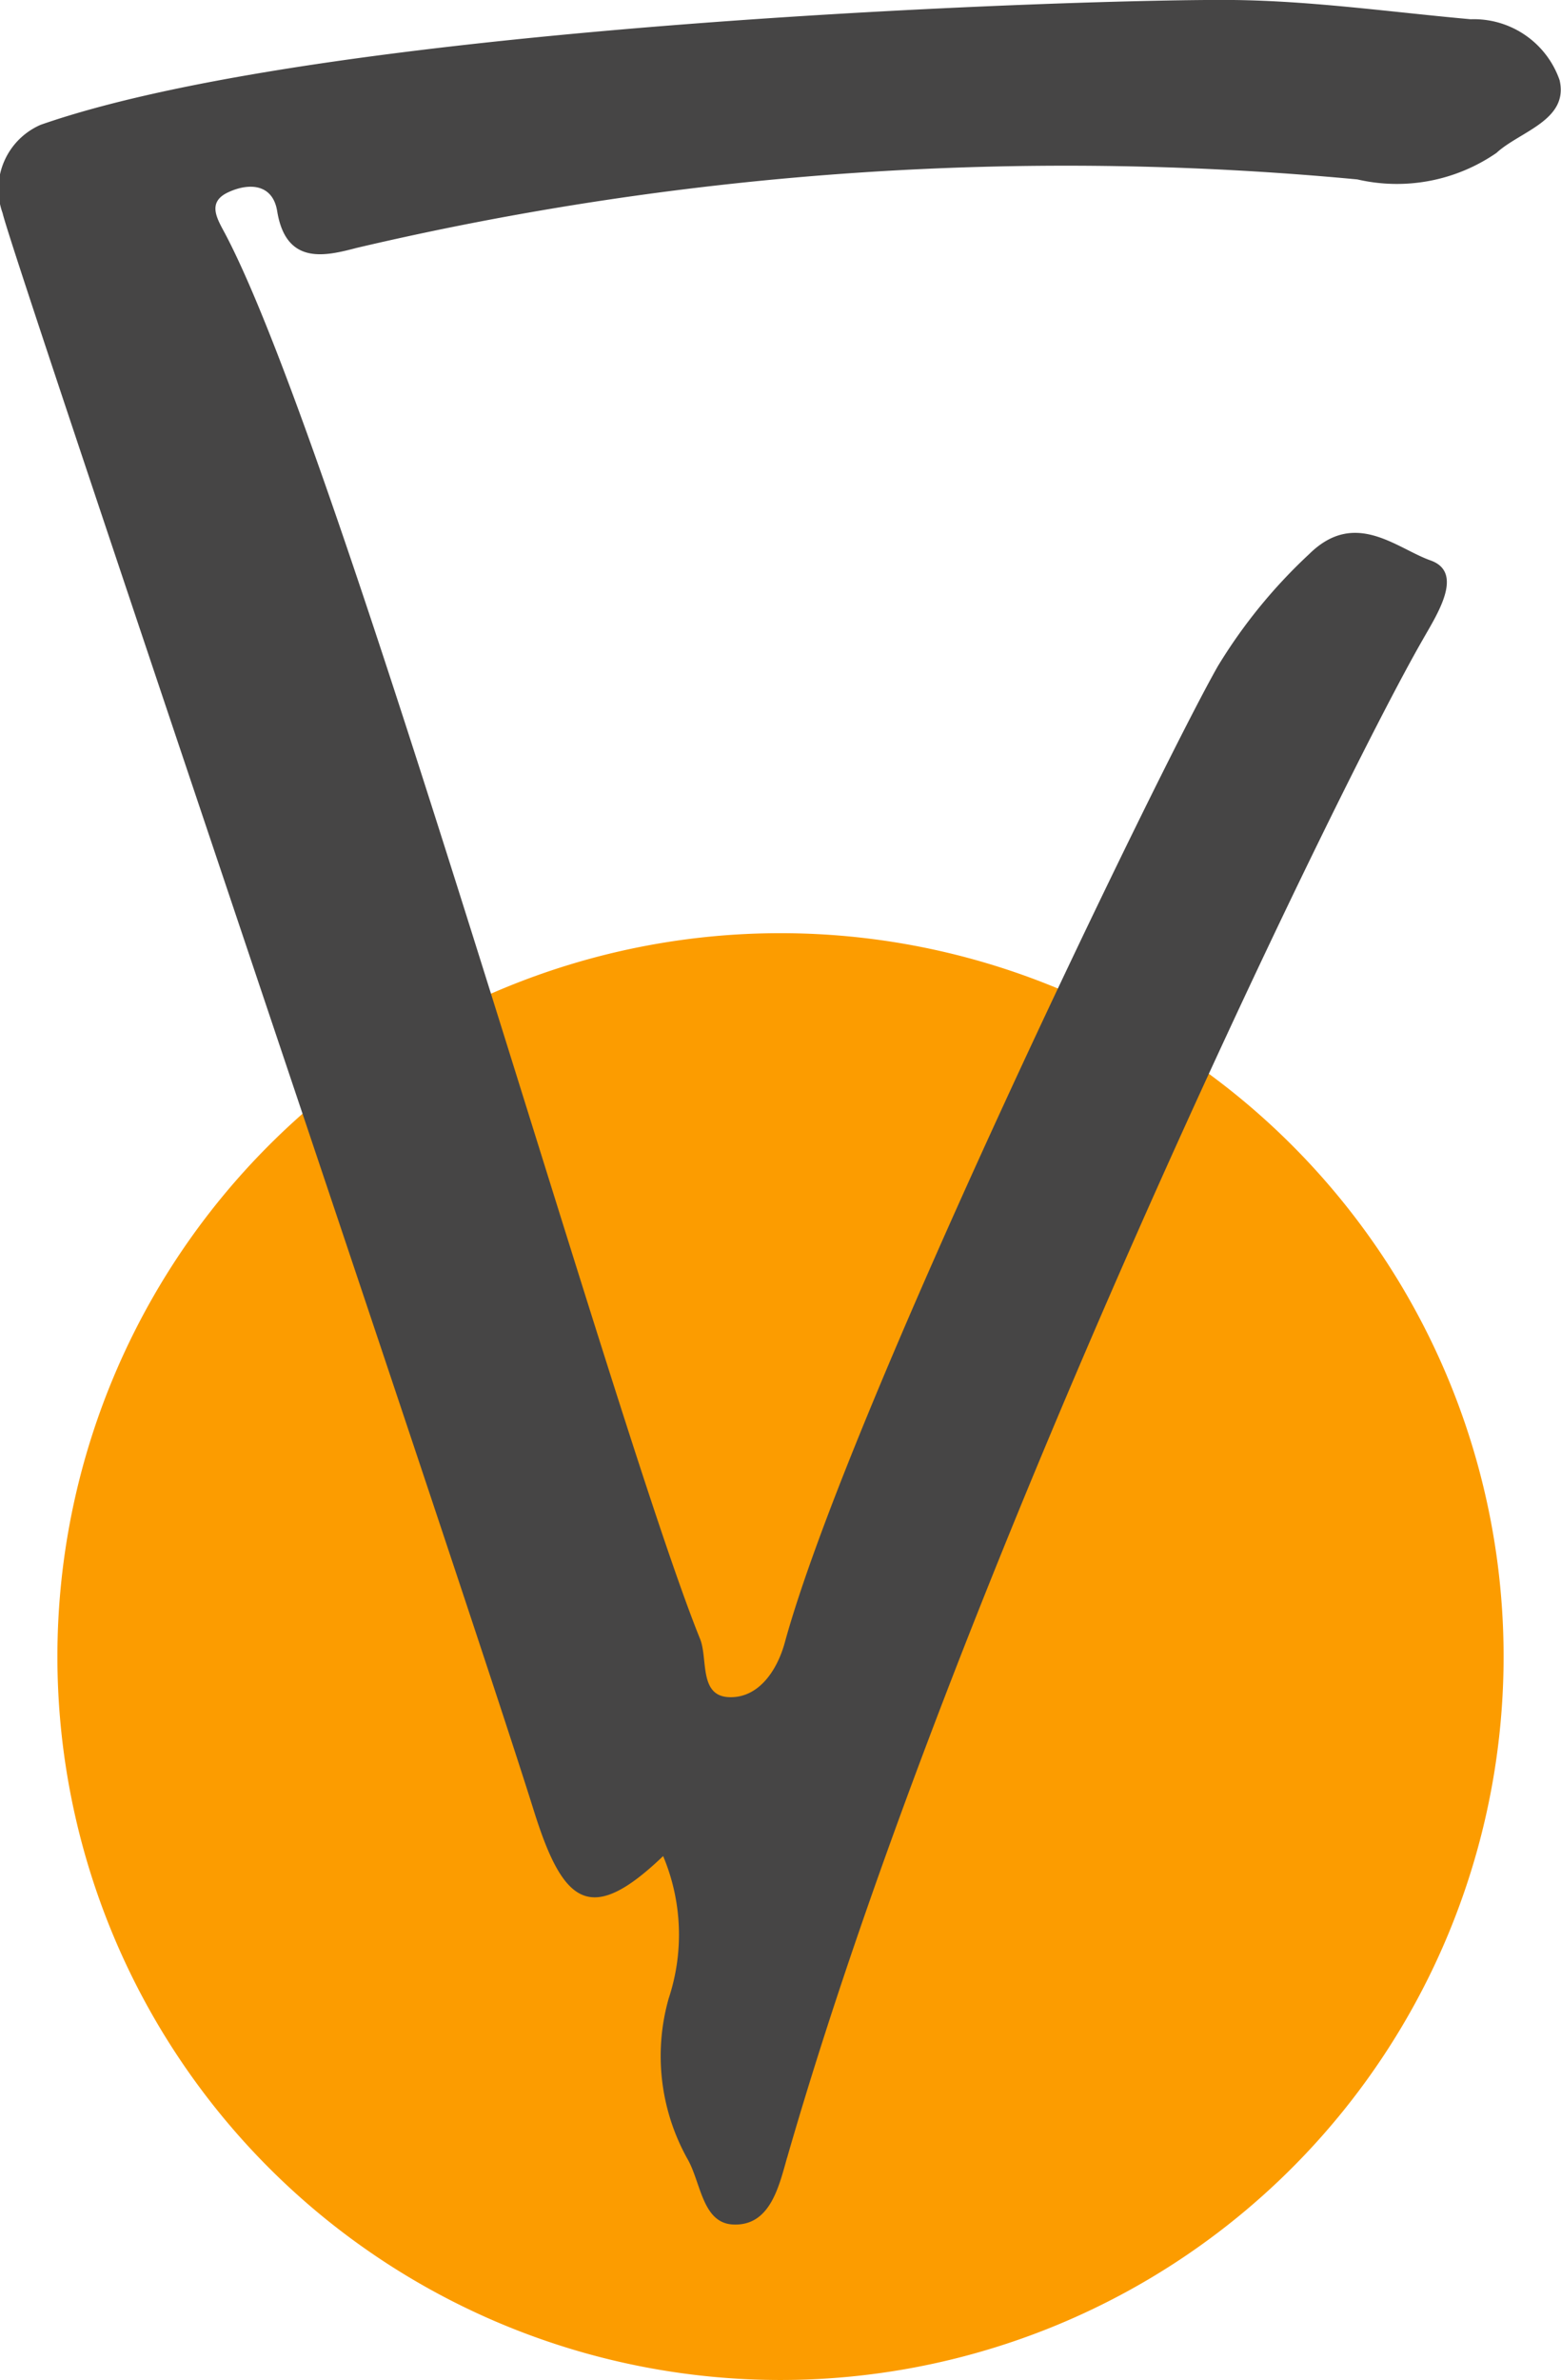
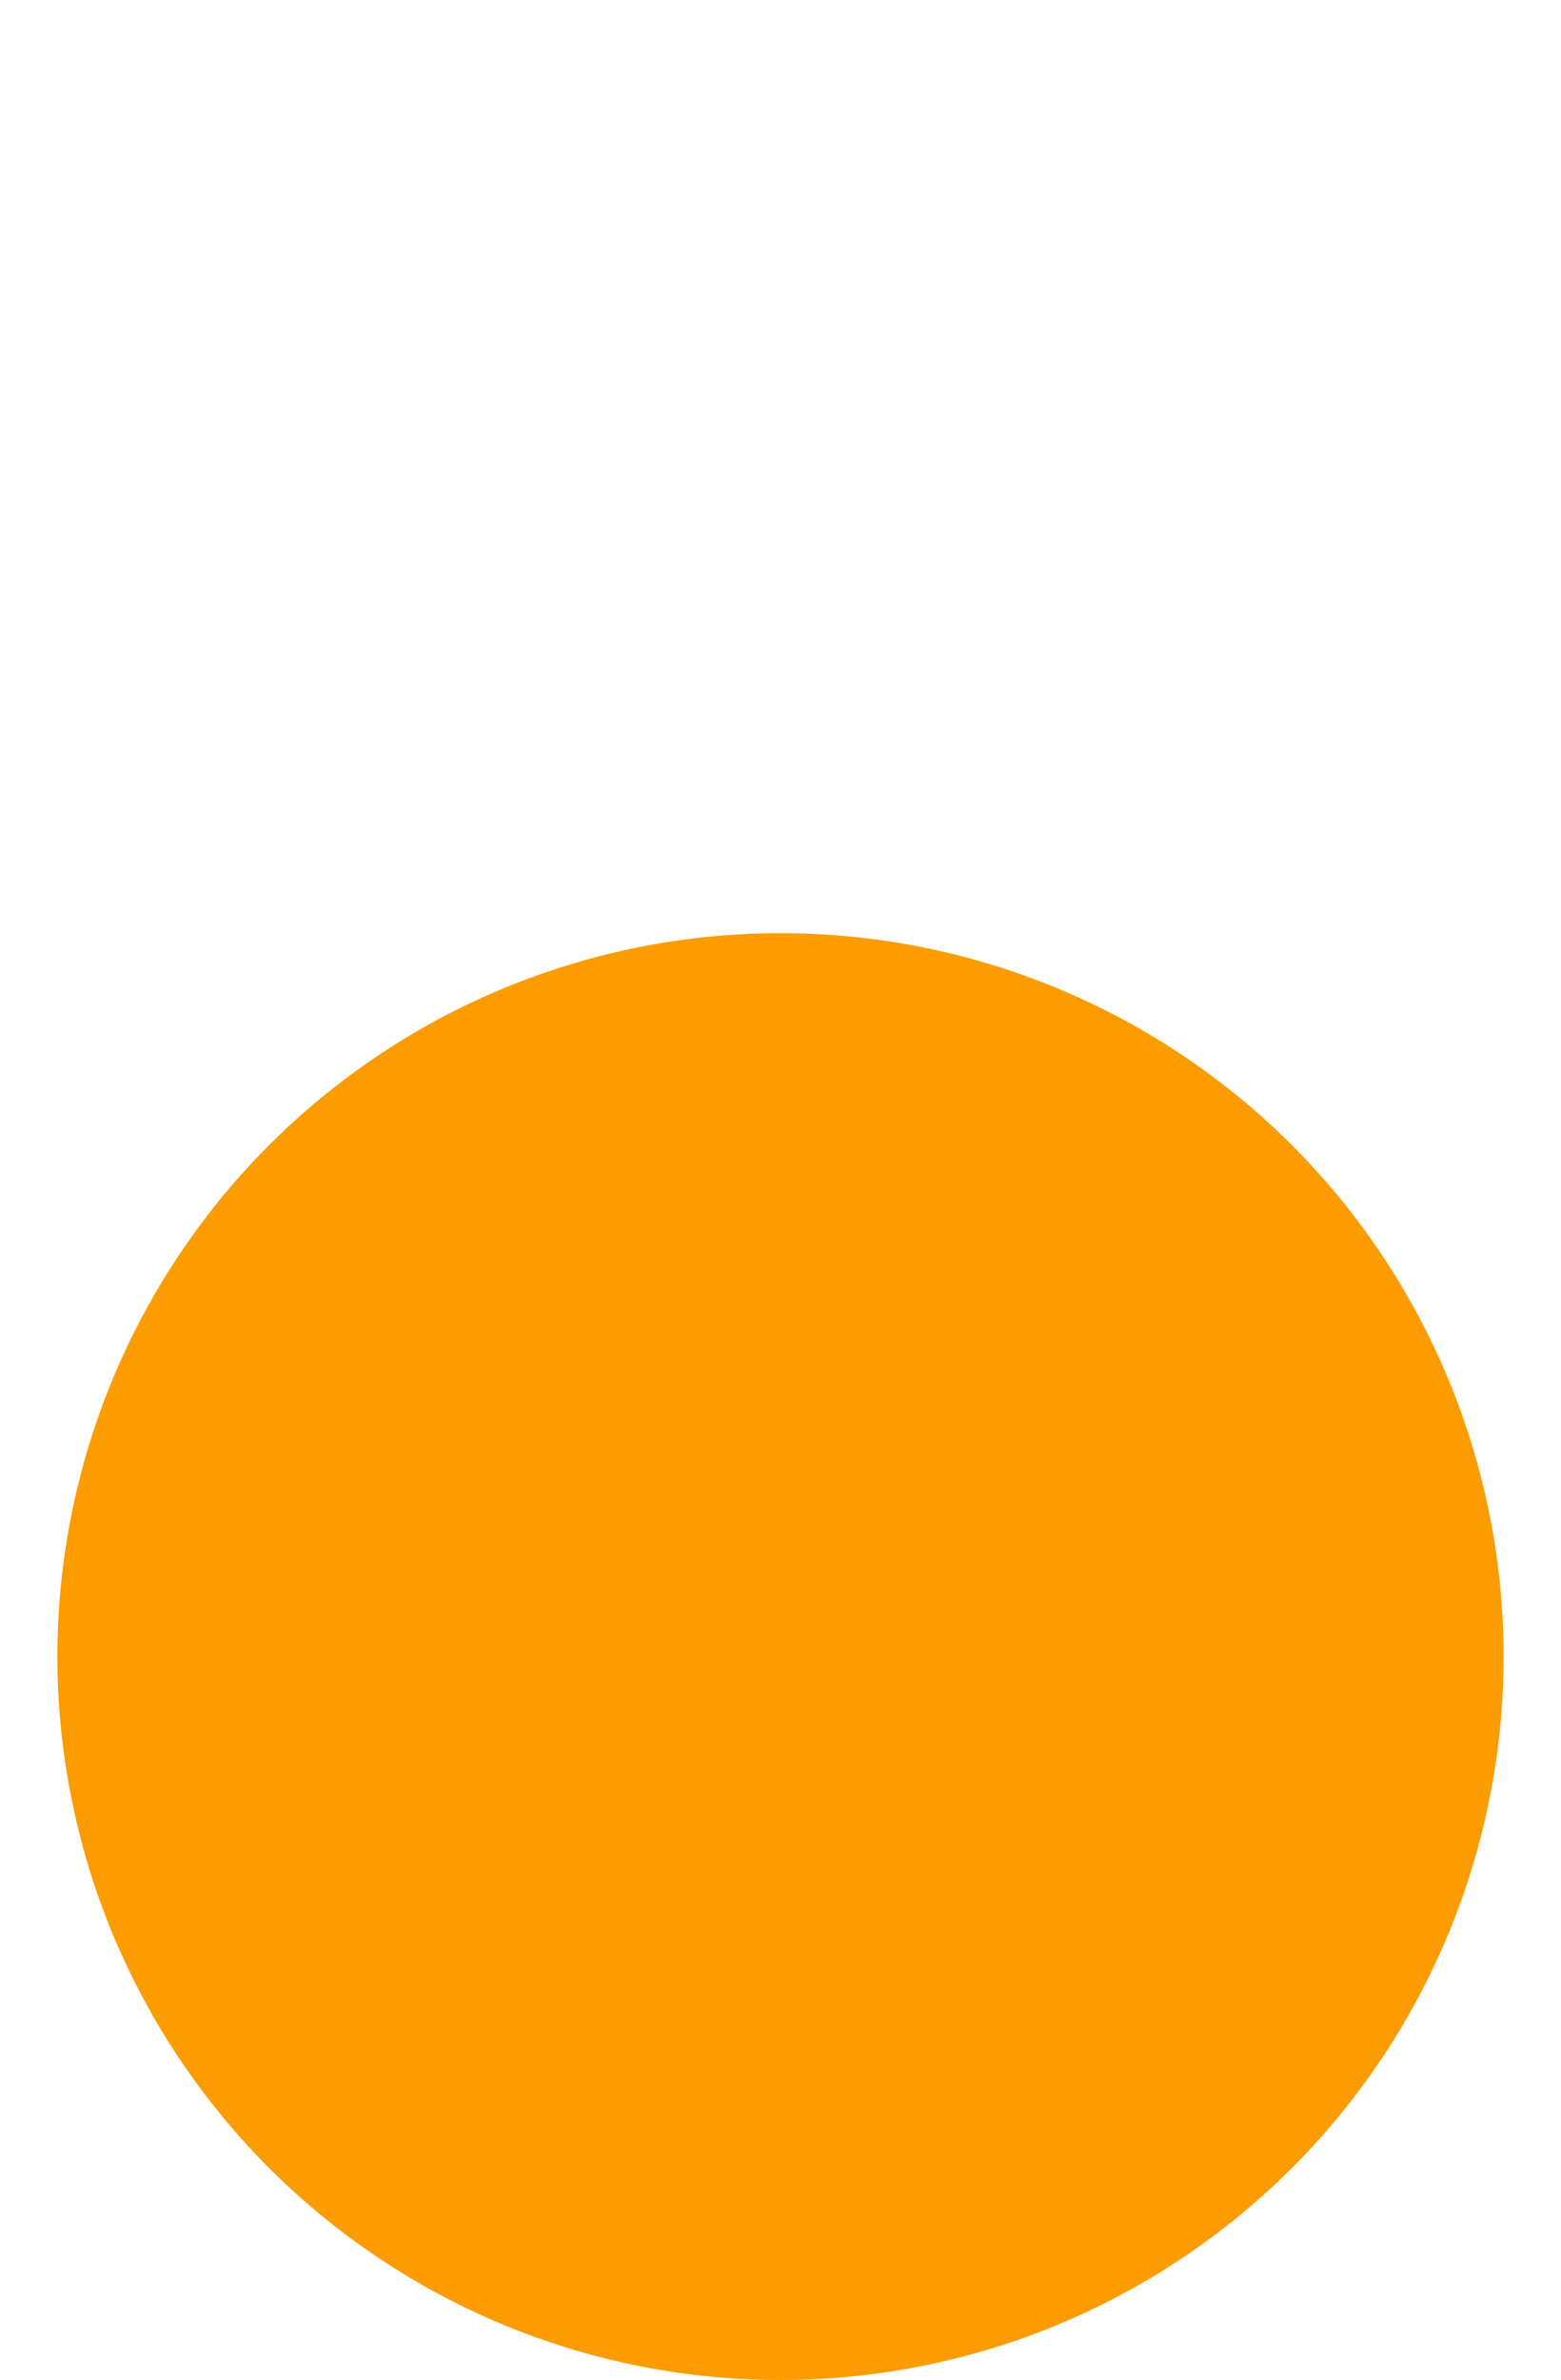
<svg xmlns="http://www.w3.org/2000/svg" width="24.338" height="37.091" viewBox="0 0 24.338 37.091">
  <g id="puce-reserve" transform="translate(-1042.707 -1885.342)">
    <path id="Tracé_2459" data-name="Tracé 2459" d="M24.47,42.507A11.274,11.274,0,1,1,13.2,31.233,11.274,11.274,0,0,1,24.47,42.507" transform="translate(1041.68 1868.652)" fill="#fc9c00" />
-     <path id="Tracé_2486" data-name="Tracé 2486" d="M12.272,33.622c-.127.442-.26,1.072-.842,1.046-.473-.021-.5-.63-.7-1a3.289,3.289,0,0,1-.306-2.521,3.159,3.159,0,0,0-.086-2.221c-1.13,1.083-1.555.765-2.015-.705C7.206,24.652.159,3.9.04,3.322A1.094,1.094,0,0,1,.633,1.945C5.212.346,17.127-.022,19.229,0c1.236.014,2.47.19,3.7.3a1.415,1.415,0,0,1,1.386.949c.147.626-.623.8-.984,1.134a2.735,2.735,0,0,1-2.17.413,48.39,48.39,0,0,0-15.6,1.067c-.473.123-1.1.286-1.24-.57-.07-.436-.447-.442-.756-.3-.359.161-.168.434-.044.672,1.812,3.462,6.052,18.562,7.393,21.877.124.306-.02.885.446.907s.756-.418.874-.847c.99-3.619,5.844-13.627,6.754-15.222a8.185,8.185,0,0,1,1.424-1.746c.715-.705,1.36-.088,1.891.1s.1.843-.119,1.23c-1.342,2.33-7.311,14.622-9.914,23.667" transform="translate(1042.708 1885.342)" fill="#464545" />
  </g>
</svg>